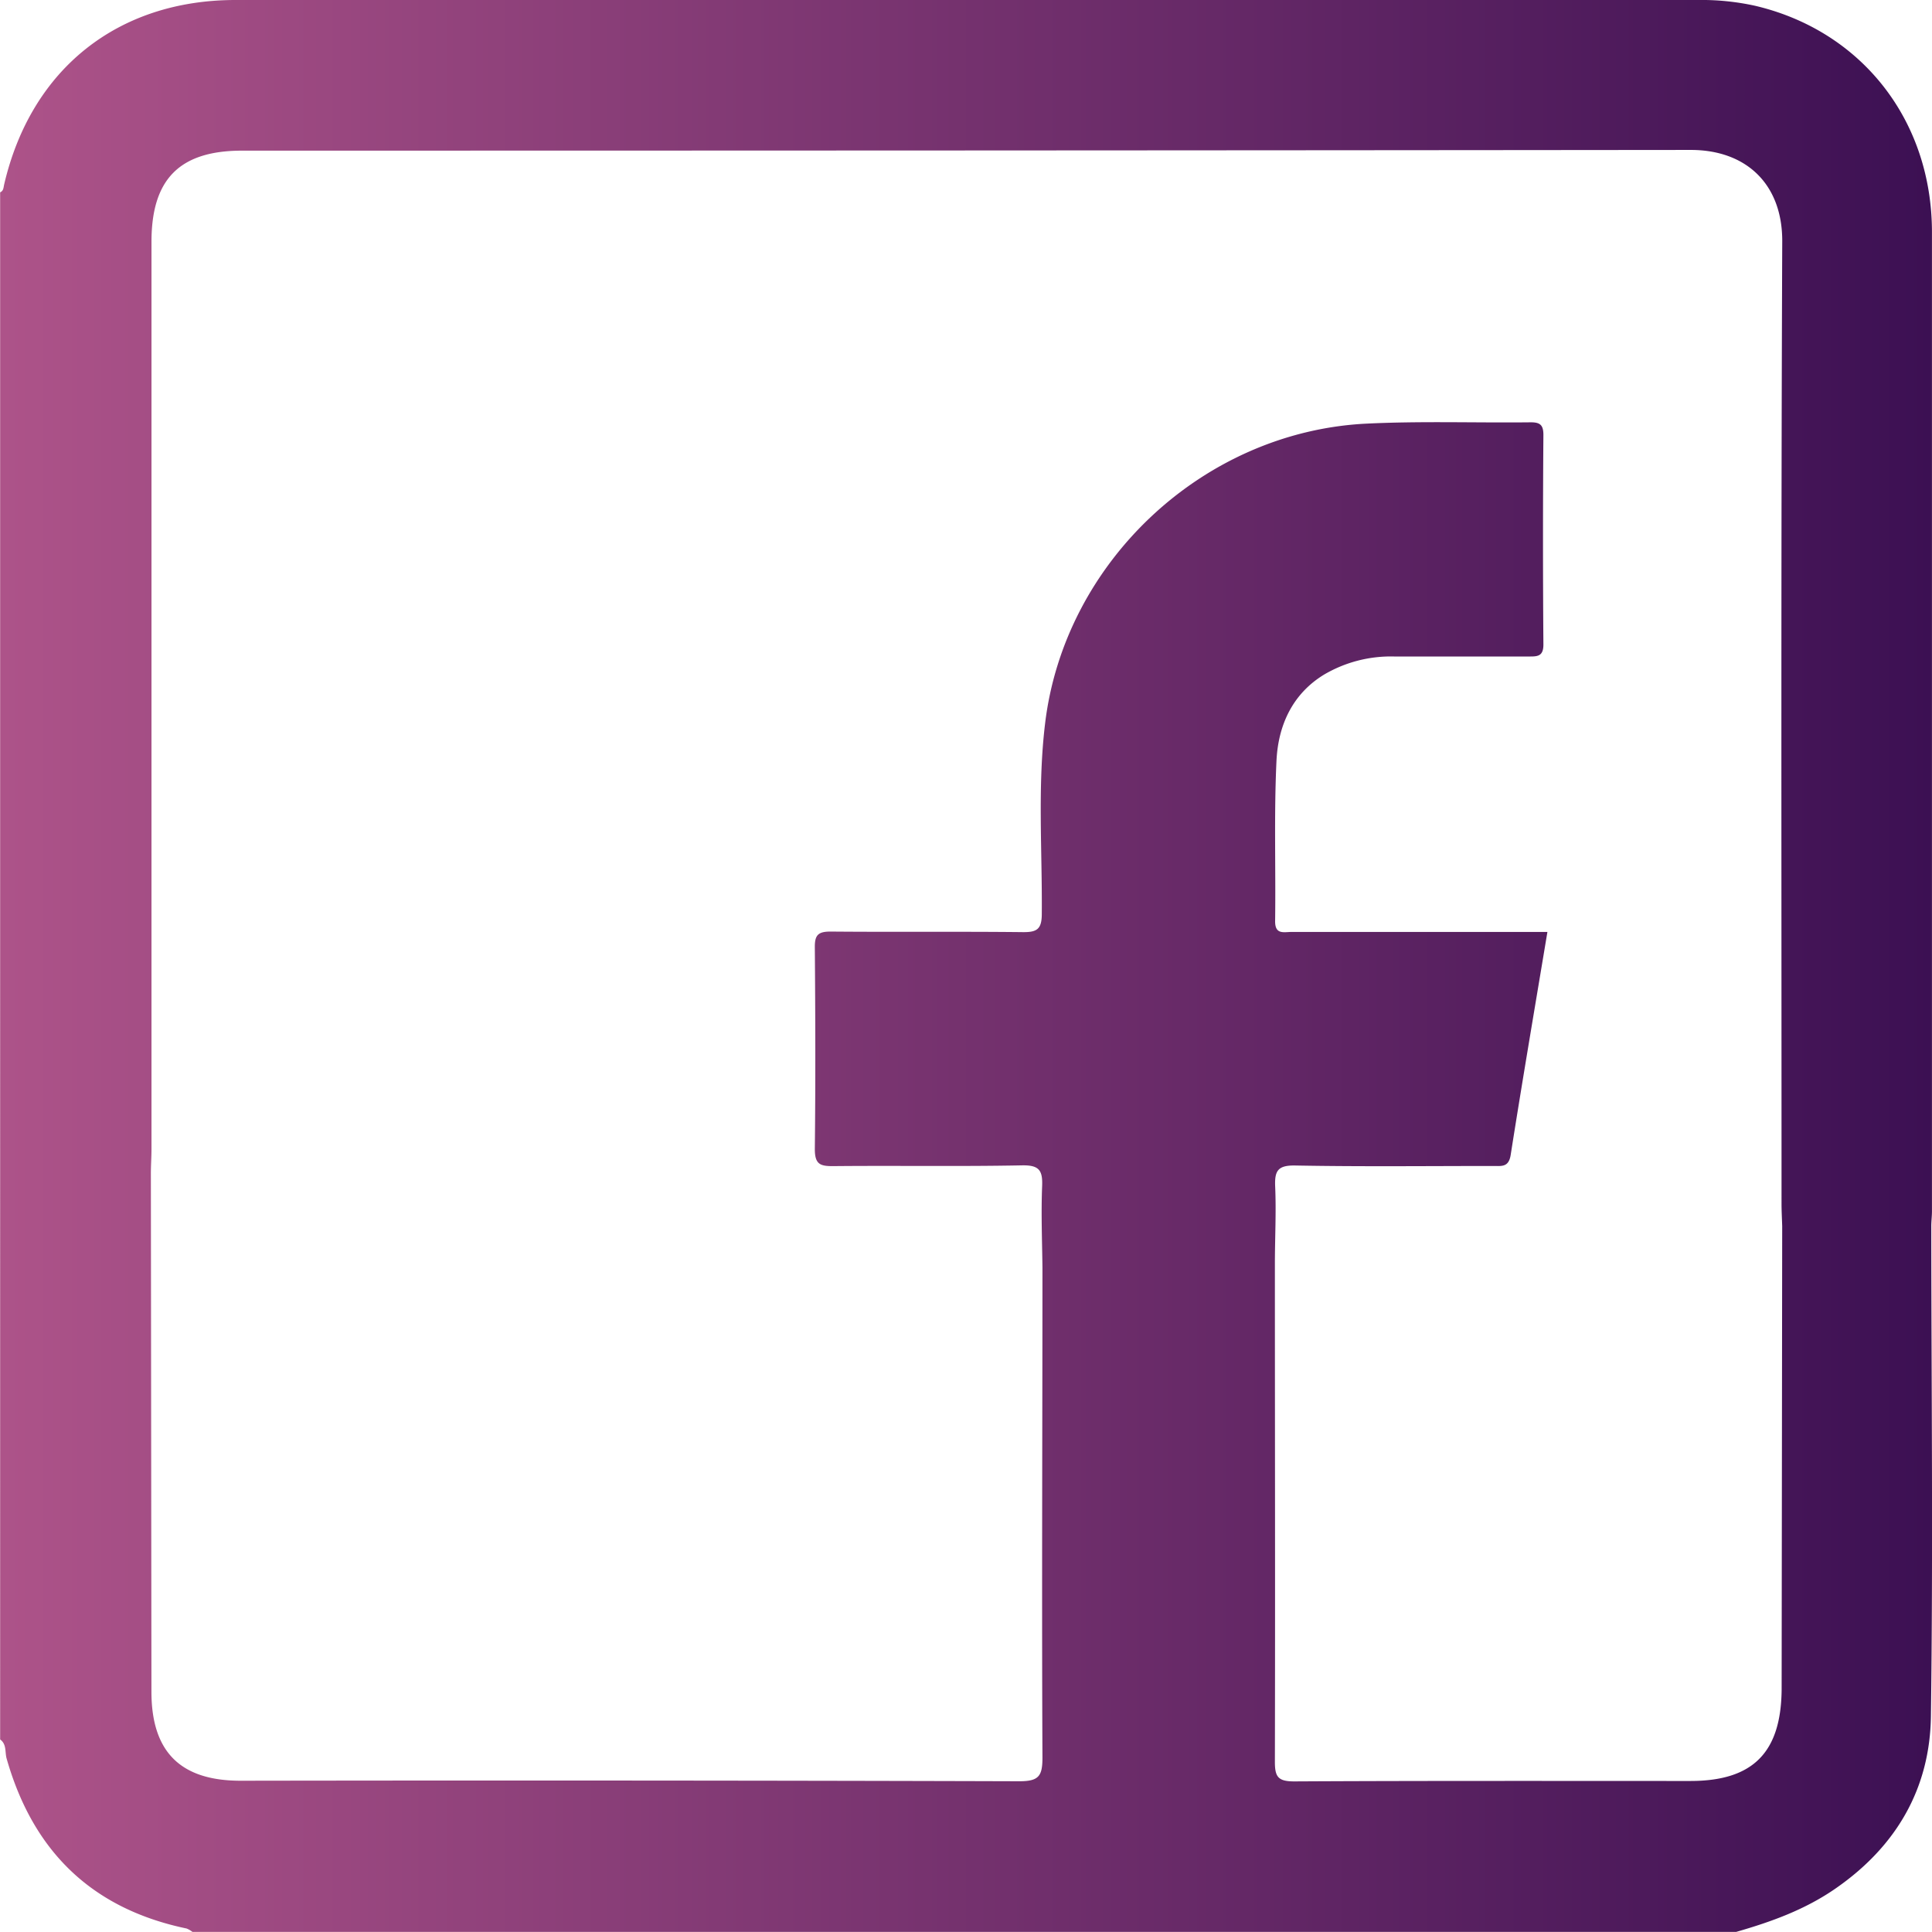
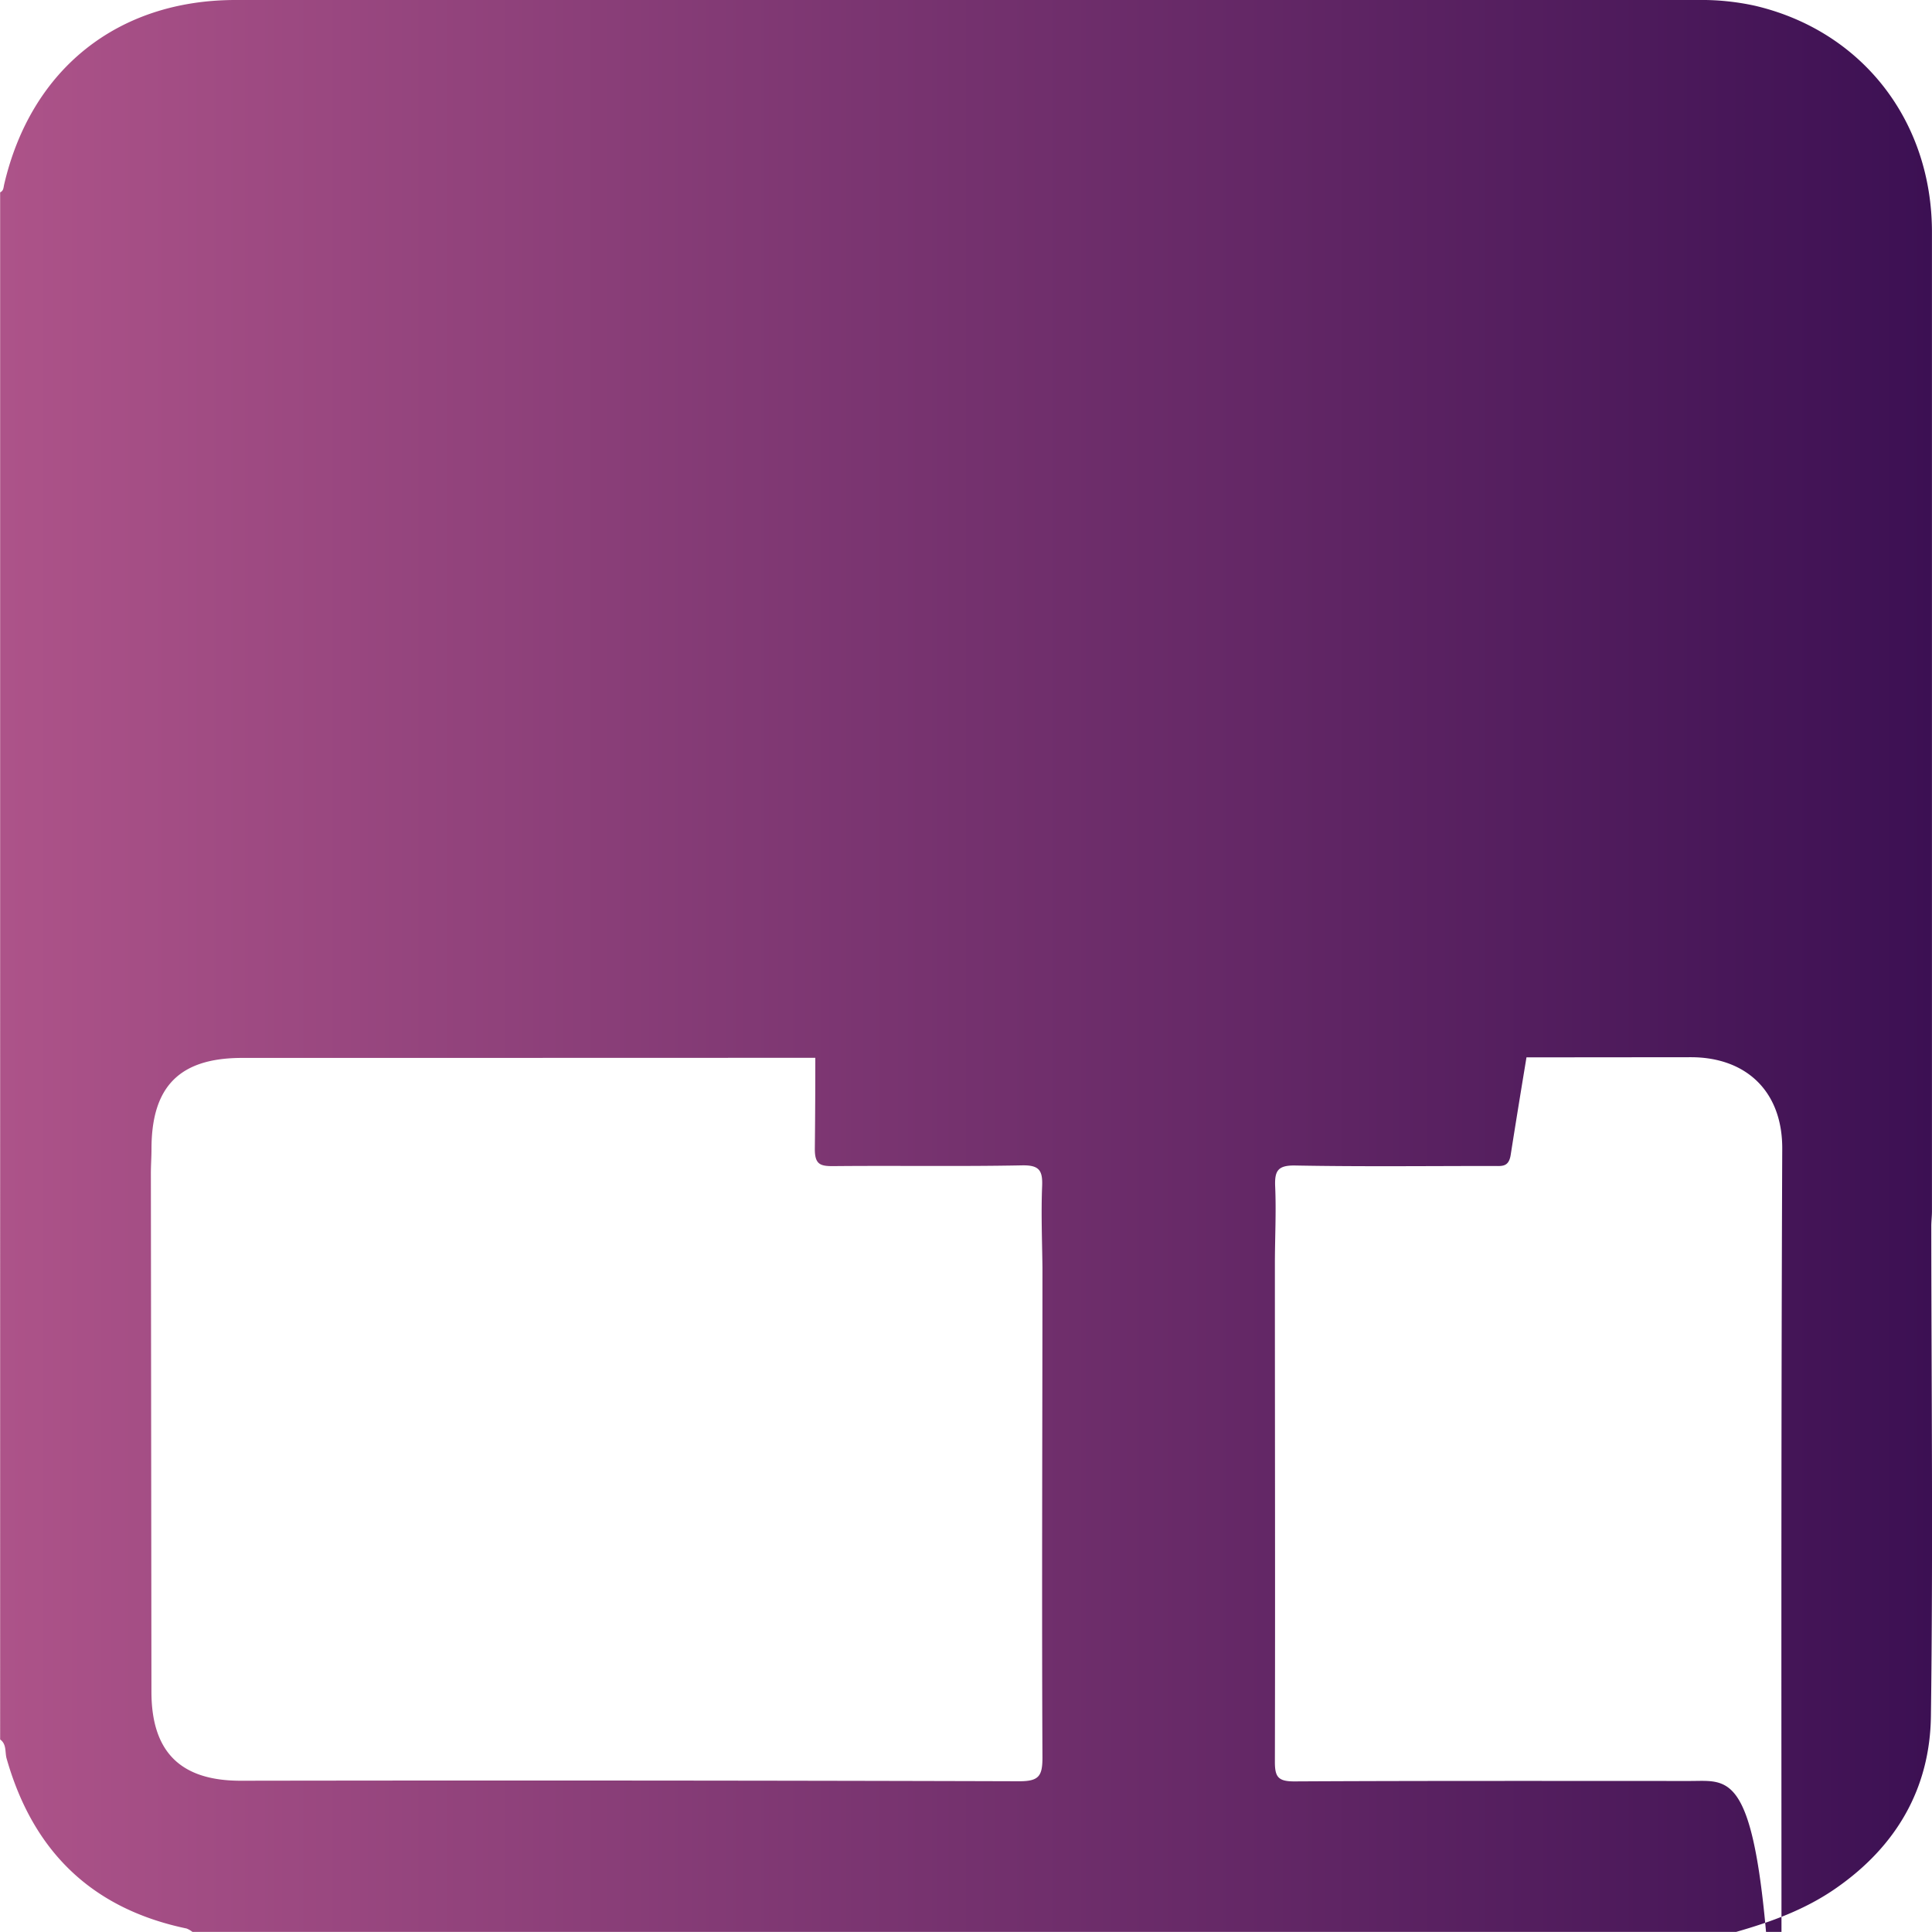
<svg xmlns="http://www.w3.org/2000/svg" id="Calque_1" data-name="Calque 1" viewBox="0 0 409.62 409.6">
  <defs>
    <style>.cls-1{fill:url(#Dégradé_sans_nom_13);}</style>
    <linearGradient id="Dégradé_sans_nom_13" x1="653.6" y1="436" x2="1063.22" y2="436" gradientUnits="userSpaceOnUse">
      <stop offset="0" stop-color="#ad5389" />
      <stop offset="1" stop-color="#3c1053" />
    </linearGradient>
  </defs>
  <title>icone-facebook</title>
-   <path class="cls-1" d="M1063.07,491.2h0c0-1.07.14-2.13.14-3.19q0-103.78,0-207.57c0-23.7-14.86-42.66-37.43-48a52.85,52.85,0,0,0-12.3-1.24q-155,0-309.94,0c-25,0-43.37,14.67-49.06,39.12-.15.64-.11,1.34-.85,1.66V600c1.4,1,1,2.66,1.36,4,5.57,19.63,18,31.87,38.17,36.08a5,5,0,0,1,1.27.74h327.2c7.48-2.15,14.67-4.72,21.21-9.27,12.84-8.91,19.94-21.18,20.15-36.47C1063.46,560.45,1063.09,525.82,1063.07,491.2ZM1012,608.8c-28,0-56-.06-84,.09-3.41,0-4.11-.94-4.1-4.2.08-35.18,0-70.35,0-105.53,0-5.46.3-10.93.06-16.38-.14-3.36.56-4.54,4.28-4.47,14,.26,28,.1,42,.1,1.72,0,3.23.31,3.65-2.33,2.46-15.64,5.12-31.24,7.79-47.29H977q-24.79,0-49.58,0c-1.61,0-3.51.63-3.47-2.32.15-11.33-.25-22.67.29-34,.36-7.46,3.36-14.17,10.15-18.28a27.92,27.92,0,0,1,14.81-3.8c9.46,0,18.93,0,28.39,0,1.86,0,3.27.09,3.24-2.59q-.17-22.2,0-44.39c0-2.15-.74-2.69-2.77-2.67-11.6.13-23.21-.29-34.78.28-34.58,1.72-64,29.33-68.1,63.58-1.62,13.41-.59,26.89-.7,40.34,0,3.25-1,3.92-4,3.89-13.6-.15-27.19,0-40.79-.12-2.62,0-3.36.73-3.33,3.34.11,14.26.16,28.53,0,42.78,0,3.24,1.14,3.63,3.91,3.61,13.32-.13,26.66.1,40-.16,3.71-.08,4.42,1.1,4.28,4.46-.23,5.72,0,11.46.07,17.19h0c0,34.64-.16,69.29,0,103.93,0,3.92-.78,5-4.91,5q-82.56-.24-165.11-.11c-12.74,0-18.87-6.12-18.89-18.82l-.12-109.93c0-1.73.13-3.46.13-5.19q0-96.18,0-192.36c0-13.31,6-19.31,19.22-19.31q153.57,0,307.15-.15c11.73,0,19.43,7.24,19.38,19.4-.28,68-.15,136-.15,204,0,1.59.09,3.19.14,4.79l-.12,98.34C1031.19,602.81,1025.22,608.8,1012,608.8Z" transform="translate(-653.6 -231.2)" />
+   <path class="cls-1" d="M1063.07,491.2h0c0-1.07.14-2.13.14-3.19q0-103.78,0-207.57c0-23.7-14.86-42.66-37.43-48a52.85,52.85,0,0,0-12.3-1.24q-155,0-309.94,0c-25,0-43.37,14.67-49.06,39.12-.15.64-.11,1.34-.85,1.66V600c1.4,1,1,2.66,1.36,4,5.57,19.63,18,31.87,38.17,36.08a5,5,0,0,1,1.27.74h327.2c7.48-2.15,14.67-4.72,21.21-9.27,12.84-8.91,19.94-21.18,20.15-36.47C1063.46,560.45,1063.09,525.82,1063.07,491.2ZM1012,608.8c-28,0-56-.06-84,.09-3.41,0-4.11-.94-4.1-4.2.08-35.18,0-70.35,0-105.53,0-5.46.3-10.93.06-16.38-.14-3.36.56-4.54,4.28-4.47,14,.26,28,.1,42,.1,1.72,0,3.23.31,3.65-2.33,2.46-15.64,5.12-31.24,7.79-47.29H977q-24.79,0-49.58,0c-1.61,0-3.51.63-3.47-2.32.15-11.33-.25-22.67.29-34,.36-7.46,3.36-14.17,10.15-18.28a27.92,27.92,0,0,1,14.81-3.8c9.46,0,18.93,0,28.39,0,1.86,0,3.27.09,3.24-2.59q-.17-22.2,0-44.39c0-2.15-.74-2.69-2.77-2.67-11.6.13-23.21-.29-34.78.28-34.58,1.72-64,29.33-68.1,63.58-1.62,13.41-.59,26.89-.7,40.34,0,3.25-1,3.92-4,3.89-13.6-.15-27.19,0-40.79-.12-2.62,0-3.36.73-3.33,3.34.11,14.26.16,28.53,0,42.78,0,3.24,1.14,3.63,3.91,3.61,13.32-.13,26.66.1,40-.16,3.71-.08,4.42,1.1,4.28,4.46-.23,5.72,0,11.46.07,17.19h0c0,34.64-.16,69.29,0,103.93,0,3.92-.78,5-4.91,5q-82.56-.24-165.11-.11c-12.74,0-18.87-6.12-18.89-18.82l-.12-109.93c0-1.73.13-3.46.13-5.19c0-13.31,6-19.31,19.22-19.31q153.57,0,307.15-.15c11.73,0,19.43,7.24,19.38,19.4-.28,68-.15,136-.15,204,0,1.59.09,3.19.14,4.79l-.12,98.34C1031.19,602.81,1025.22,608.8,1012,608.8Z" transform="translate(-653.6 -231.2)" />
</svg>